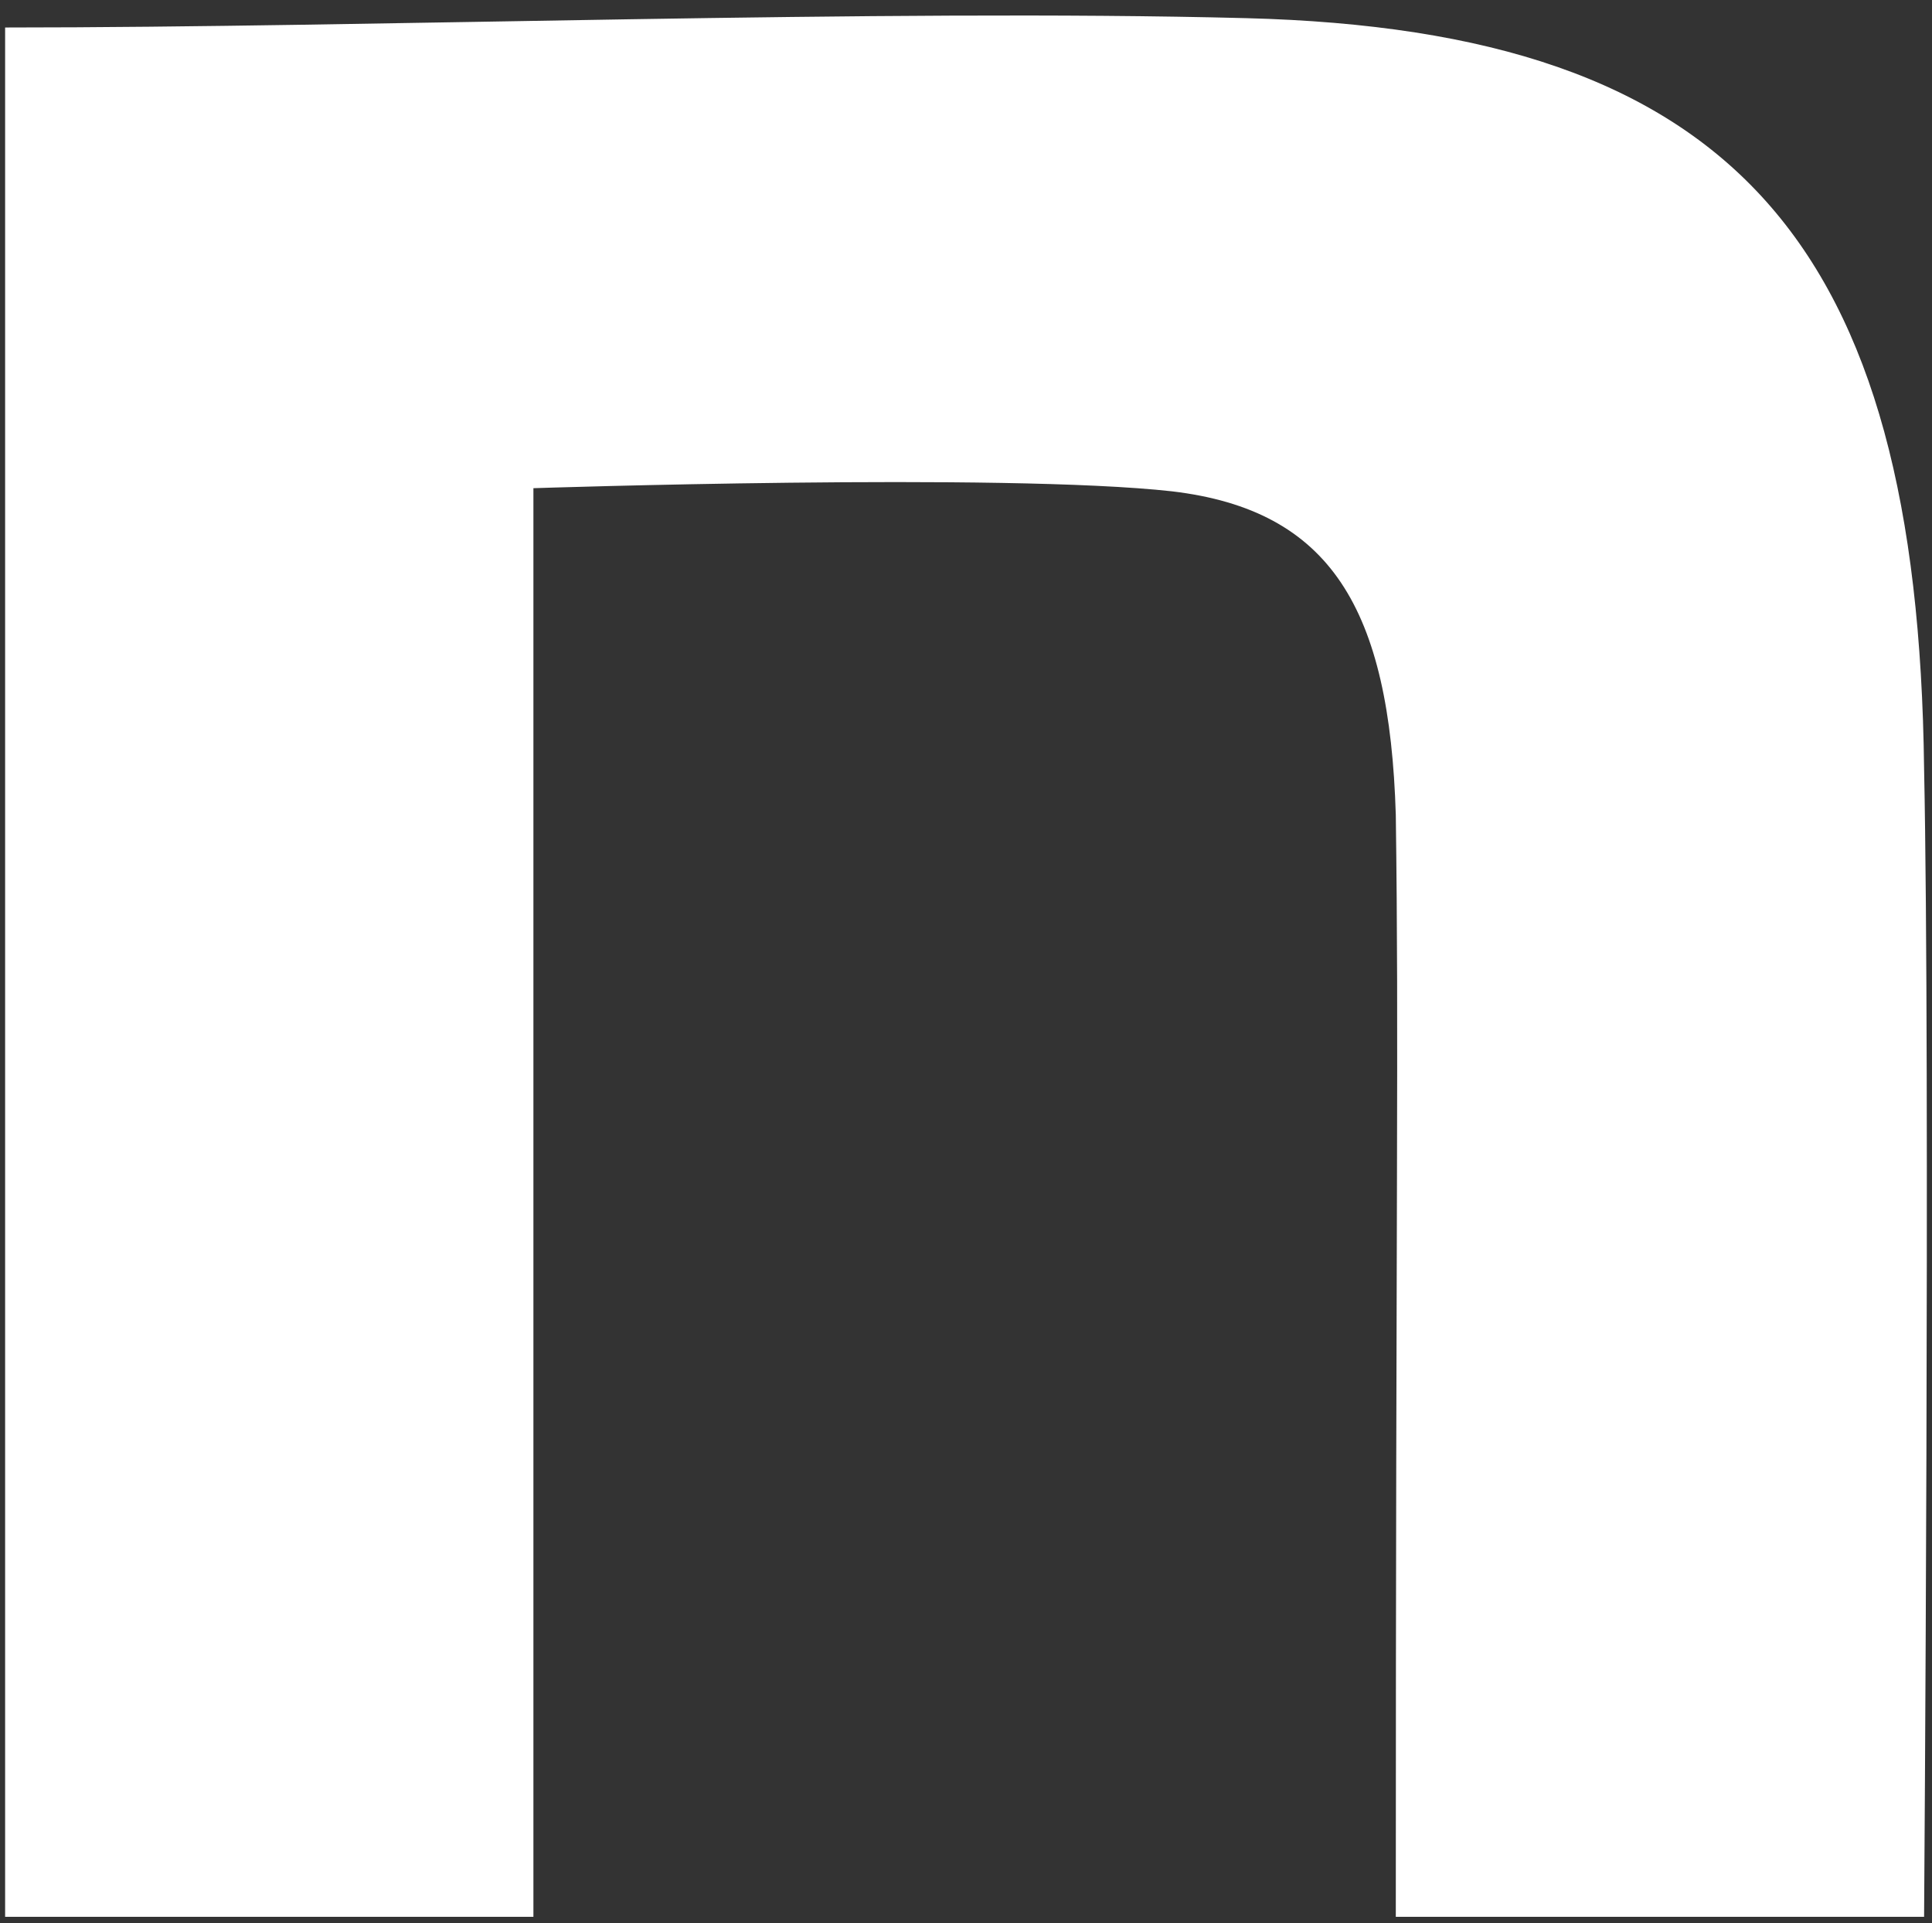
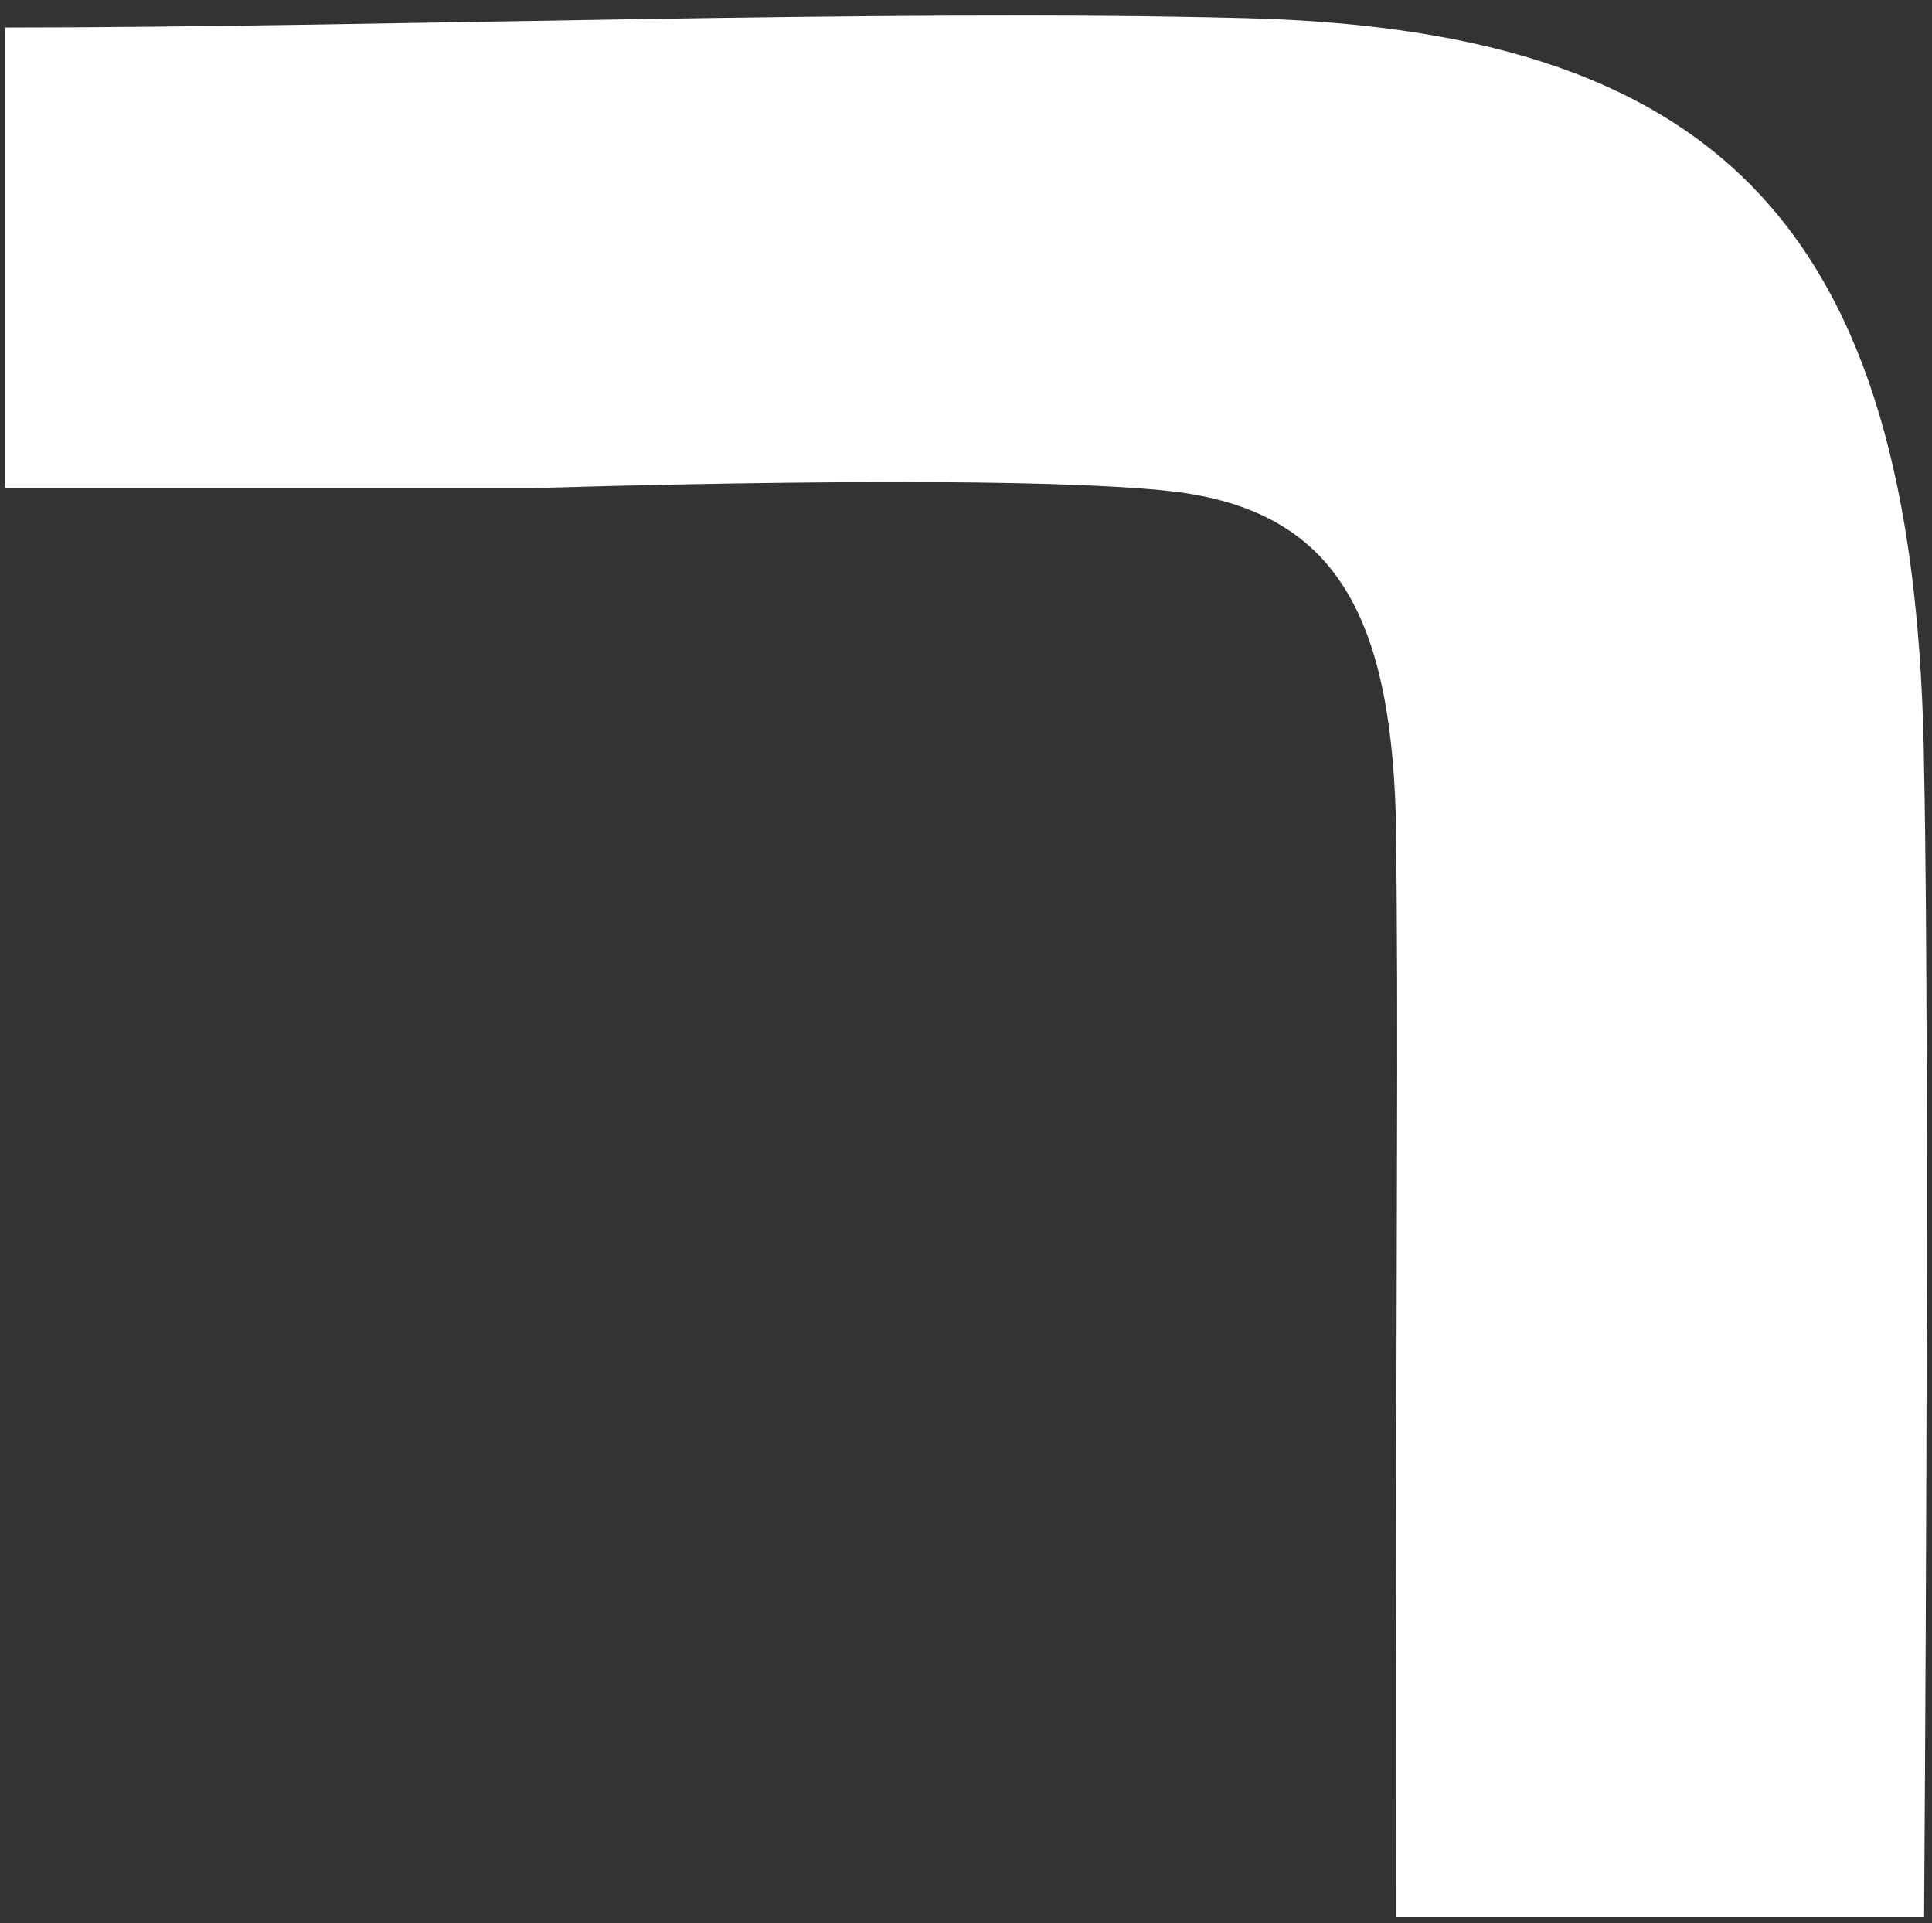
<svg xmlns="http://www.w3.org/2000/svg" id="_レイヤー_1" viewBox="139 139 215 214">
  <rect x="139" y="139" width="215" height="214" fill="#333333" stroke="none" />
  <defs>
    <style>.cls-1{fill:#fff;}</style>
  </defs>
-   <path class="cls-1" d="m139.57 142.06c41.19.0 97.6-2.09 138.1-1.04 54.34 1.39 74.76 25.06 75.45 83.53.69 33.06.0 127.73.0 127.73h-58.79c0-82.83.35-96.5.0-122.6-.69-22.97-7.25-33.92-24.9-36.01-18.69-2.09-71.07-.35-71.07-.35v158.96h-58.79V142.06z" />
+   <path class="cls-1" d="m139.57 142.06c41.19.0 97.6-2.09 138.1-1.04 54.34 1.39 74.76 25.06 75.45 83.53.69 33.06.0 127.73.0 127.73h-58.79c0-82.83.35-96.5.0-122.6-.69-22.97-7.25-33.92-24.9-36.01-18.69-2.09-71.07-.35-71.07-.35h-58.79V142.06z" />
</svg>